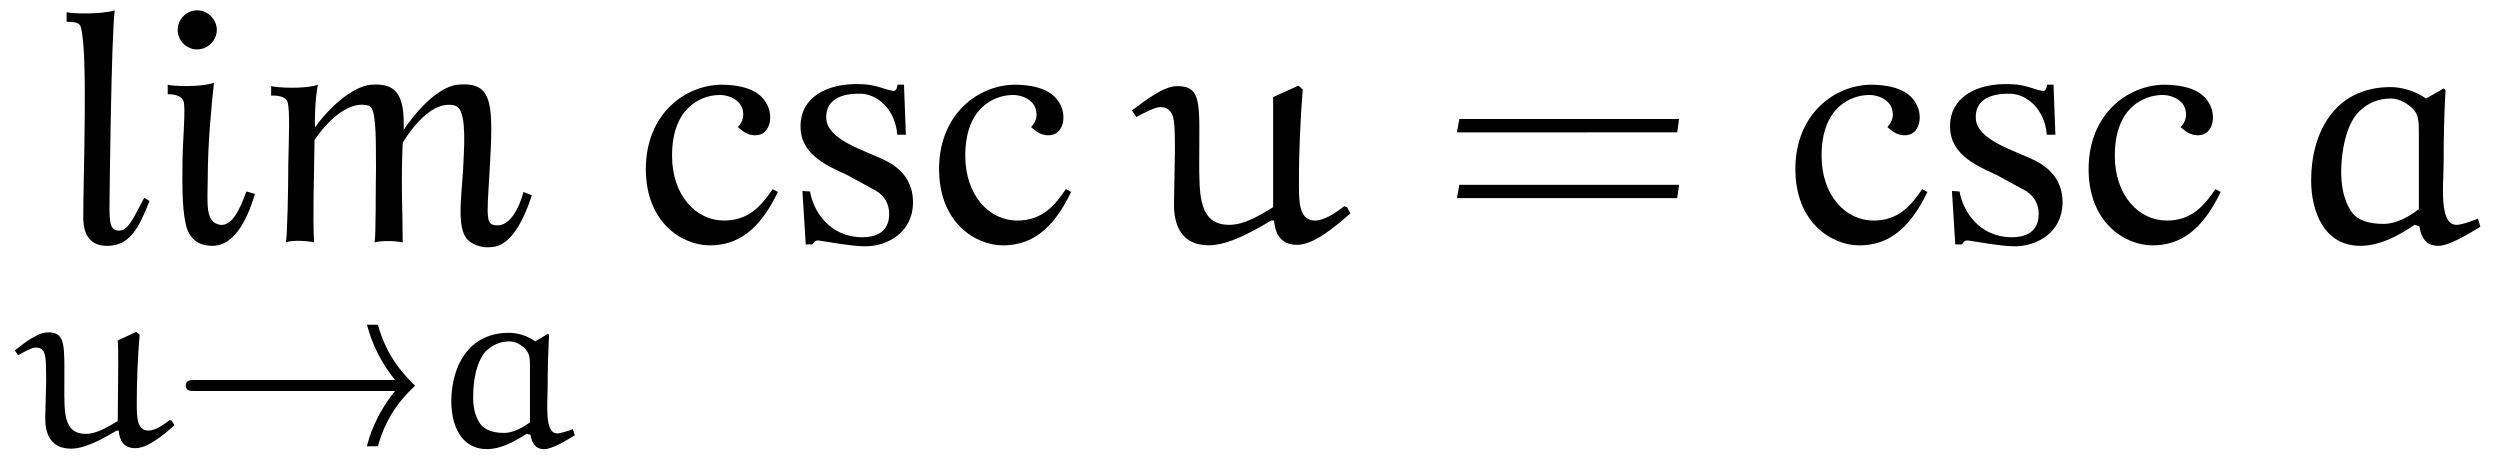
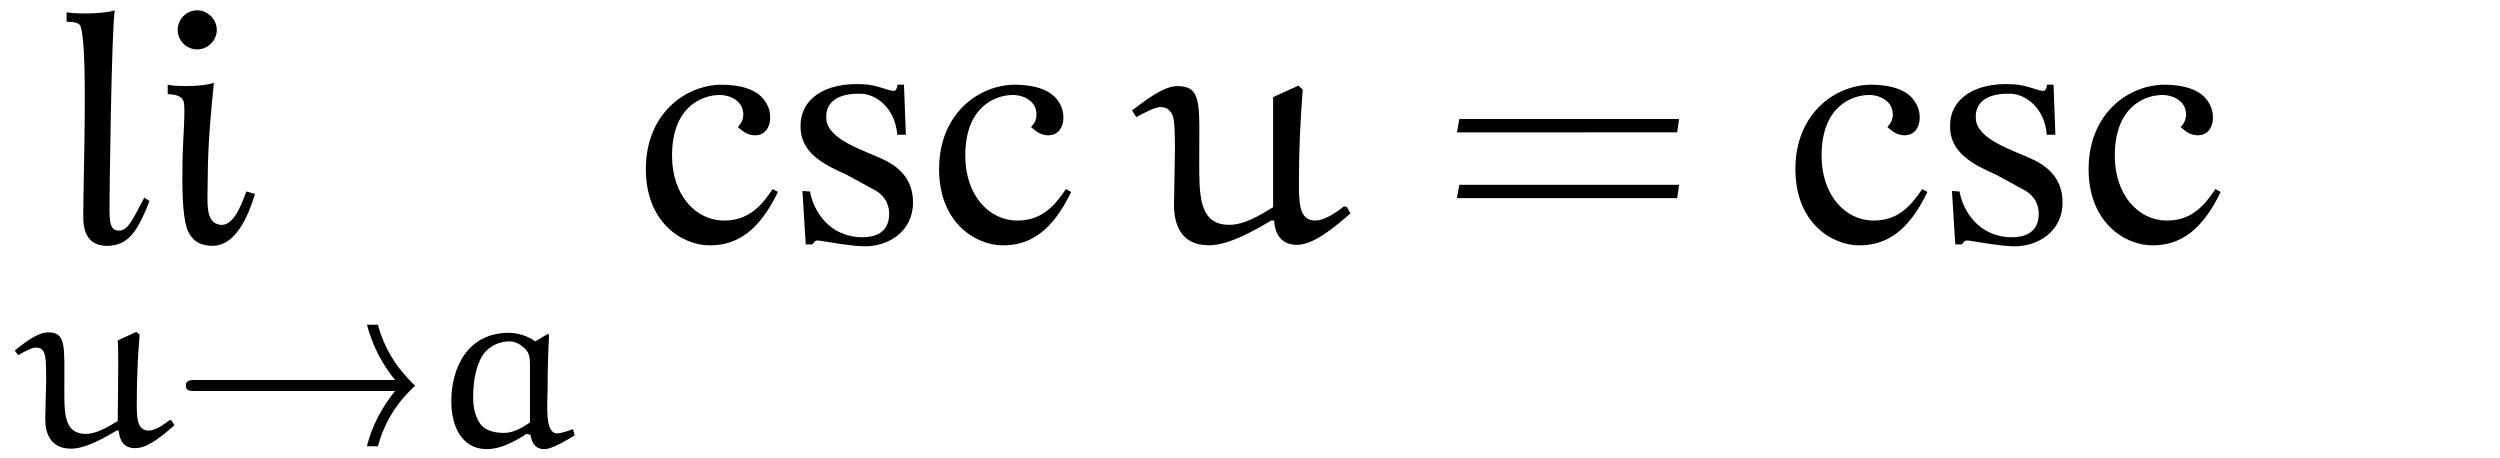
<svg xmlns="http://www.w3.org/2000/svg" xmlns:ns1="http://sodipodi.sourceforge.net/DTD/sodipodi-0.dtd" xmlns:ns2="http://www.inkscape.org/namespaces/inkscape" xmlns:xlink="http://www.w3.org/1999/xlink" viewBox="0 0 81.94 15" version="1.2" id="svg32" ns1:docname="img365.svg" width="81.94" height="15" ns2:version="1.3 (0e150ed6c4, 2023-07-21)">
  <ns1:namedview id="namedview32" pagecolor="#ffffff" bordercolor="#000000" borderopacity="0.25" ns2:showpageshadow="2" ns2:pageopacity="0.0" ns2:pagecheckerboard="0" ns2:deskcolor="#d1d1d1" ns2:zoom="8.2255306" ns2:cx="40.970001" ns2:cy="6.9904305" ns2:window-width="1280" ns2:window-height="953" ns2:window-x="-8" ns2:window-y="-8" ns2:window-maximized="1" ns2:current-layer="svg32" />
  <defs id="defs17">
    <g id="g16">
      <symbol overflow="visible" id="glyph0-0">
        <path style="stroke:none" d="" id="path1" />
      </symbol>
      <symbol overflow="visible" id="glyph0-1">
        <path style="stroke:none" d="M 3.016,-1.344 2.844,-1.453 C 2.453,-0.719 2.312,-0.375 2.016,-0.375 c -0.297,0 -0.312,-0.266 -0.312,-0.812 0,-0.297 0.062,-5.656 0.172,-6.406 -0.453,0.141 -1.422,0.109 -1.578,0.062 v 0.312 c 0.266,0 0.438,0.031 0.469,0.188 C 1,-6.219 0.844,-2.188 0.844,-0.812 c 0,0.625 0.266,0.938 0.781,0.938 0.734,0 1.031,-0.562 1.391,-1.469 z m 0,0" id="path2" />
      </symbol>
      <symbol overflow="visible" id="glyph0-2">
        <path style="stroke:none" d="m 2.078,-6.953 c 0,-0.344 -0.297,-0.641 -0.641,-0.641 -0.359,0 -0.641,0.297 -0.641,0.641 0,0.344 0.281,0.641 0.641,0.641 0.344,0 0.641,-0.297 0.641,-0.641 z m 1.25,5.375 -0.281,-0.078 c -0.219,0.609 -0.469,1.125 -0.844,1.094 -0.531,-0.062 -0.422,-0.75 -0.422,-1.516 0,-1.156 0.125,-2.406 0.203,-3.141 C 1.531,-5.062 0.594,-5.109 0.469,-5.156 v 0.312 c 0.25,0 0.453,0.062 0.516,0.219 0.078,0.219 -0.016,1.188 -0.031,1.938 -0.016,1.016 0,1.766 0.141,2.234 C 1.266,0.031 1.625,0.125 1.938,0.125 c 0.328,0 0.938,-0.172 1.391,-1.703 z m 0,0" id="path3" />
      </symbol>
      <symbol overflow="visible" id="glyph0-3">
-         <path style="stroke:none" d="m 8.953,-1.531 -0.281,-0.109 c -0.031,0.172 -0.312,1.094 -0.844,1.094 C 7.438,-0.547 7.469,-0.734 7.562,-2.25 7.688,-4.484 7.719,-5.266 6.531,-5.156 5.797,-5.094 4.984,-4.047 4.75,-3.672 4.781,-4.781 4.547,-5.219 3.688,-5.156 2.953,-5.094 2.094,-4.141 1.844,-3.75 1.828,-3.938 1.844,-4.688 1.938,-5.156 1.5,-5 0.562,-5.062 0.406,-5.109 v 0.312 c 0.25,-0.016 0.469,0.047 0.531,0.188 0.094,0.234 0.047,1.281 0.031,2.062 0,0.766 -0.031,2.328 -0.078,2.562 0.203,-0.094 0.781,-0.047 0.922,0 C 1.766,-1 1.812,-1.938 1.828,-3.344 c 0,0 0.875,-1.375 1.781,-1.125 0.219,0.078 0.234,0.766 0.234,2.016 -0.016,0.766 0,2.25 -0.047,2.469 0.219,-0.078 0.781,-0.047 0.922,0 0,-0.969 -0.062,-1.938 0,-3.266 0,0 0.828,-1.469 1.719,-1.219 0.234,0.078 0.344,0.5 0.281,1.672 -0.031,1.078 -0.25,2.141 0.062,2.641 0.188,0.266 0.562,0.344 0.766,0.328 0.188,-0.016 0.828,0.062 1.406,-1.703 z m 0,0" id="path4" />
-       </symbol>
+         </symbol>
      <symbol overflow="visible" id="glyph0-4">
        <path style="stroke:none" d="M 4.734,-1.641 4.562,-1.734 c -0.375,0.562 -0.797,1.031 -1.594,1.031 -0.922,0 -1.703,-0.828 -1.703,-2.125 0,-1.656 1.031,-1.953 1.438,-1.984 0.406,-0.047 0.797,0.156 0.875,0.469 0.078,0.297 -0.062,0.469 -0.156,0.578 0.094,0.062 0.266,0.281 0.594,0.266 0.469,-0.016 0.562,-0.609 0.375,-0.984 C 4.25,-4.766 3.938,-5.141 2.906,-5.156 c -1.203,0 -2.5,0.953 -2.5,2.766 0,1.766 1.203,2.5 2.094,2.5 0.906,0 1.625,-0.484 2.234,-1.75 z m 0,0" id="path5" />
      </symbol>
      <symbol overflow="visible" id="glyph0-5">
        <path style="stroke:none" d="M 4.234,-1.297 C 4.234,-1.969 3.875,-2.406 3.297,-2.688 2.656,-3 1.422,-3.344 1.391,-4.047 c -0.031,-0.516 0.344,-0.844 1.172,-0.812 0.469,0.031 1.078,0.453 1.156,1.344 H 4 L 3.938,-5.156 H 3.719 c 0.016,0 -0.016,0.203 -0.109,0.203 -0.203,0 -0.547,-0.203 -1.031,-0.219 C 1.344,-5.234 0.547,-4.688 0.547,-3.812 0.531,-2.938 1.281,-2.547 2.062,-2.203 L 2.891,-1.75 c 0.375,0.172 0.562,0.469 0.562,0.828 0,0.641 -0.5,0.766 -0.875,0.766 -1.109,0 -1.625,-0.906 -1.719,-1.5 l -0.25,-0.016 0.109,1.75 H 0.938 C 1,-0.016 1.031,-0.062 1.156,-0.047 1.5,0 2.109,0.125 2.625,0.141 c 0.781,0.016 1.609,-0.469 1.609,-1.438 z m 0,0" id="path6" />
      </symbol>
      <symbol overflow="visible" id="glyph1-0">
        <path style="stroke:none" d="" id="path7" />
      </symbol>
      <symbol overflow="visible" id="glyph1-1">
        <path style="stroke:none" d="M 5.125,-0.844 5.062,-0.859 c -0.203,0.156 -0.469,0.344 -0.688,0.344 -0.391,0 -0.391,-0.438 -0.391,-0.922 0,-0.734 0.031,-1.484 0.094,-2.219 L 3.969,-3.75 3.359,-3.469 C 3.375,-3.297 3.375,-2.984 3.375,-2.625 c 0,0.562 -0.016,1.281 -0.016,1.797 -0.312,0.188 -0.688,0.422 -1.047,0.422 -0.734,0 -0.703,-0.719 -0.703,-1.531 0,-1.359 0.062,-1.797 -0.531,-1.797 -0.344,0 -0.781,0.344 -1.094,0.594 l 0.109,0.156 c 0.188,-0.109 0.453,-0.25 0.562,-0.25 0.094,0 0.188,0.016 0.234,0.078 0.094,0.109 0.125,0.234 0.125,0.969 0,0.234 -0.031,1.031 -0.031,1.297 0,0.438 0.156,0.969 0.844,0.969 0.469,0 1.047,-0.328 1.5,-0.594 h 0.062 C 3.422,-0.172 3.562,0.062 3.938,0.062 c 0.406,0 0.906,-0.422 1.281,-0.75 z m 0,0" id="path8" />
      </symbol>
      <symbol overflow="visible" id="glyph1-2">
        <path style="stroke:none" d="m 3.453,-3.438 c -0.25,-0.188 -0.594,-0.281 -0.859,-0.281 -1.344,0 -1.891,1.125 -1.891,2.25 0,0.719 0.281,1.562 1.172,1.562 0.453,0 0.906,-0.25 1.297,-0.5 l 0.125,0.031 C 3.344,-0.109 3.453,0.094 3.75,0.094 c 0.25,0 0.688,-0.266 1,-0.453 L 4.688,-0.562 C 4.531,-0.5 4.281,-0.422 4.172,-0.422 c -0.422,0 -0.312,-0.984 -0.312,-1.484 0,-0.578 0.016,-1.156 0.047,-1.734 L 3.875,-3.688 Z M 3.281,-0.781 C 3.031,-0.609 2.734,-0.438 2.438,-0.438 2.141,-0.438 1.812,-0.5 1.641,-0.75 1.453,-1.031 1.406,-1.375 1.422,-1.719 1.438,-2.516 1.672,-2.953 1.844,-3.125 2.062,-3.328 2.312,-3.438 2.609,-3.438 2.812,-3.438 3,-3.328 3.141,-3.172 3.281,-3.031 3.281,-2.828 3.281,-2.625 Z m 0,0" id="path9" />
      </symbol>
      <symbol overflow="visible" id="glyph2-0">
-         <path style="stroke:none" d="" id="path10" />
-       </symbol>
+         </symbol>
      <symbol overflow="visible" id="glyph2-1">
        <path style="stroke:none" d="M 7.328,-1.812 C 6.672,-1 6.469,-0.266 6.406,0 h 0.359 c 0.297,-1.094 0.906,-1.688 1.219,-1.984 -0.312,-0.312 -0.922,-0.906 -1.219,-2 H 6.406 c 0.172,0.641 0.453,1.234 0.922,1.812 h -6.562 c -0.141,0 -0.297,0 -0.297,0.188 0,0.172 0.156,0.172 0.297,0.172 z m 0,0" id="path11" />
      </symbol>
      <symbol overflow="visible" id="glyph3-0">
        <path style="stroke:none" d="" id="path12" />
      </symbol>
      <symbol overflow="visible" id="glyph3-1">
        <path style="stroke:none" d="M 7.031,-1.141 6.938,-1.172 c -0.281,0.219 -0.656,0.469 -0.953,0.469 -0.531,0 -0.531,-0.609 -0.531,-1.266 0,-1.016 0.047,-2.016 0.125,-3.031 L 5.438,-5.125 4.609,-4.75 c 0,0.234 0,0.656 0,1.156 0,0.781 0,1.75 0,2.453 -0.438,0.266 -0.938,0.578 -1.438,0.578 -1,0 -0.984,-0.984 -0.984,-2.094 0,-1.844 0.109,-2.453 -0.719,-2.453 -0.453,0 -1.047,0.469 -1.484,0.797 L 0.125,-4.094 c 0.25,-0.141 0.625,-0.328 0.781,-0.328 0.125,0 0.234,0.031 0.297,0.109 0.156,0.141 0.188,0.328 0.188,1.312 0,0.312 -0.031,1.422 -0.031,1.781 0,0.609 0.203,1.328 1.141,1.328 0.641,0 1.438,-0.453 2.047,-0.812 h 0.094 c 0.031,0.469 0.25,0.797 0.75,0.797 0.547,0 1.234,-0.578 1.75,-1.031 z m 0,0" id="path13" />
      </symbol>
      <symbol overflow="visible" id="glyph3-2">
-         <path style="stroke:none" d="m 4.719,-4.703 c -0.344,-0.25 -0.812,-0.375 -1.156,-0.375 -1.859,0 -2.609,1.516 -2.609,3.062 0,0.984 0.406,2.141 1.609,2.141 0.641,0 1.25,-0.328 1.781,-0.688 L 4.5,-0.516 C 4.562,-0.141 4.719,0.125 5.125,0.125 5.469,0.125 6.062,-0.234 6.5,-0.5 L 6.422,-0.766 C 6.188,-0.672 5.875,-0.562 5.719,-0.562 c -0.594,0 -0.422,-1.375 -0.422,-2.047 0,-0.797 0.016,-1.578 0.062,-2.375 l -0.062,-0.047 z m -0.234,3.625 C 4.156,-0.828 3.75,-0.594 3.328,-0.594 2.922,-0.594 2.469,-0.672 2.25,-1.031 2,-1.422 1.938,-1.891 1.938,-2.344 1.969,-3.453 2.281,-4.047 2.531,-4.281 2.812,-4.562 3.172,-4.703 3.562,-4.703 c 0.281,0 0.547,0.156 0.75,0.359 0.172,0.188 0.172,0.469 0.172,0.75 z m 0,0" id="path14" />
-       </symbol>
+         </symbol>
      <symbol overflow="visible" id="glyph4-0">
        <path style="stroke:none" d="" id="path15" />
      </symbol>
      <symbol overflow="visible" id="glyph4-1">
        <path style="stroke:none" d="M 7.812,-3.594 7.875,-4.031 H 0.672 l -0.078,0.438 z m 0,2.156 L 7.875,-1.875 H 0.672 L 0.594,-1.438 Z m 0,0" id="path16" />
      </symbol>
    </g>
    <clipPath id="clip1">
      <path d="m 75,0 h 6.941 V 6 H 75 Z m 0,0" id="path17" />
    </clipPath>
  </defs>
  <g id="surface1" transform="translate(0,2.3)">
    <g style="fill:#000000;fill-opacity:1" id="g19">
      <use xlink:href="#glyph0-1" x="1.885" y="5.632" id="use17" />
      <use xlink:href="#glyph0-2" x="5.028" y="5.632" id="use18" />
      <use xlink:href="#glyph0-3" x="8.481" y="5.632" id="use19" />
    </g>
    <g style="fill:#000000;fill-opacity:1" id="g20">
      <use xlink:href="#glyph1-1" x="0.5" y="12.327" id="use20" />
    </g>
    <g style="fill:#000000;fill-opacity:1" id="g21">
      <use xlink:href="#glyph2-1" x="5.621" y="12.327" id="use21" />
    </g>
    <g style="fill:#000000;fill-opacity:1" id="g22">
      <use xlink:href="#glyph1-2" x="14.089" y="12.327" id="use22" />
    </g>
    <g style="fill:#000000;fill-opacity:1" id="g25">
      <use xlink:href="#glyph0-4" x="20.762" y="5.632" id="use23" />
      <use xlink:href="#glyph0-5" x="25.691" y="5.632" id="use24" />
      <use xlink:href="#glyph0-4" x="30.373" y="5.632" id="use25" />
    </g>
    <g style="fill:#000000;fill-opacity:1" id="g26">
      <use xlink:href="#glyph3-1" x="37.119" y="5.632" id="use26" />
    </g>
    <g style="fill:#000000;fill-opacity:1" id="g27">
      <use xlink:href="#glyph4-1" x="47.159" y="5.632" id="use27" />
    </g>
    <g style="fill:#000000;fill-opacity:1" id="g30">
      <use xlink:href="#glyph0-4" x="58.439" y="5.632" id="use28" />
      <use xlink:href="#glyph0-5" x="63.368" y="5.632" id="use29" />
      <use xlink:href="#glyph0-4" x="68.05" y="5.632" id="use30" />
    </g>
    <g clip-path="url(#clip1)" clip-rule="nonzero" id="g32">
      <g style="fill:#000000;fill-opacity:1" id="g31">
        <use xlink:href="#glyph3-2" x="74.796" y="5.632" id="use31" />
      </g>
    </g>
  </g>
</svg>